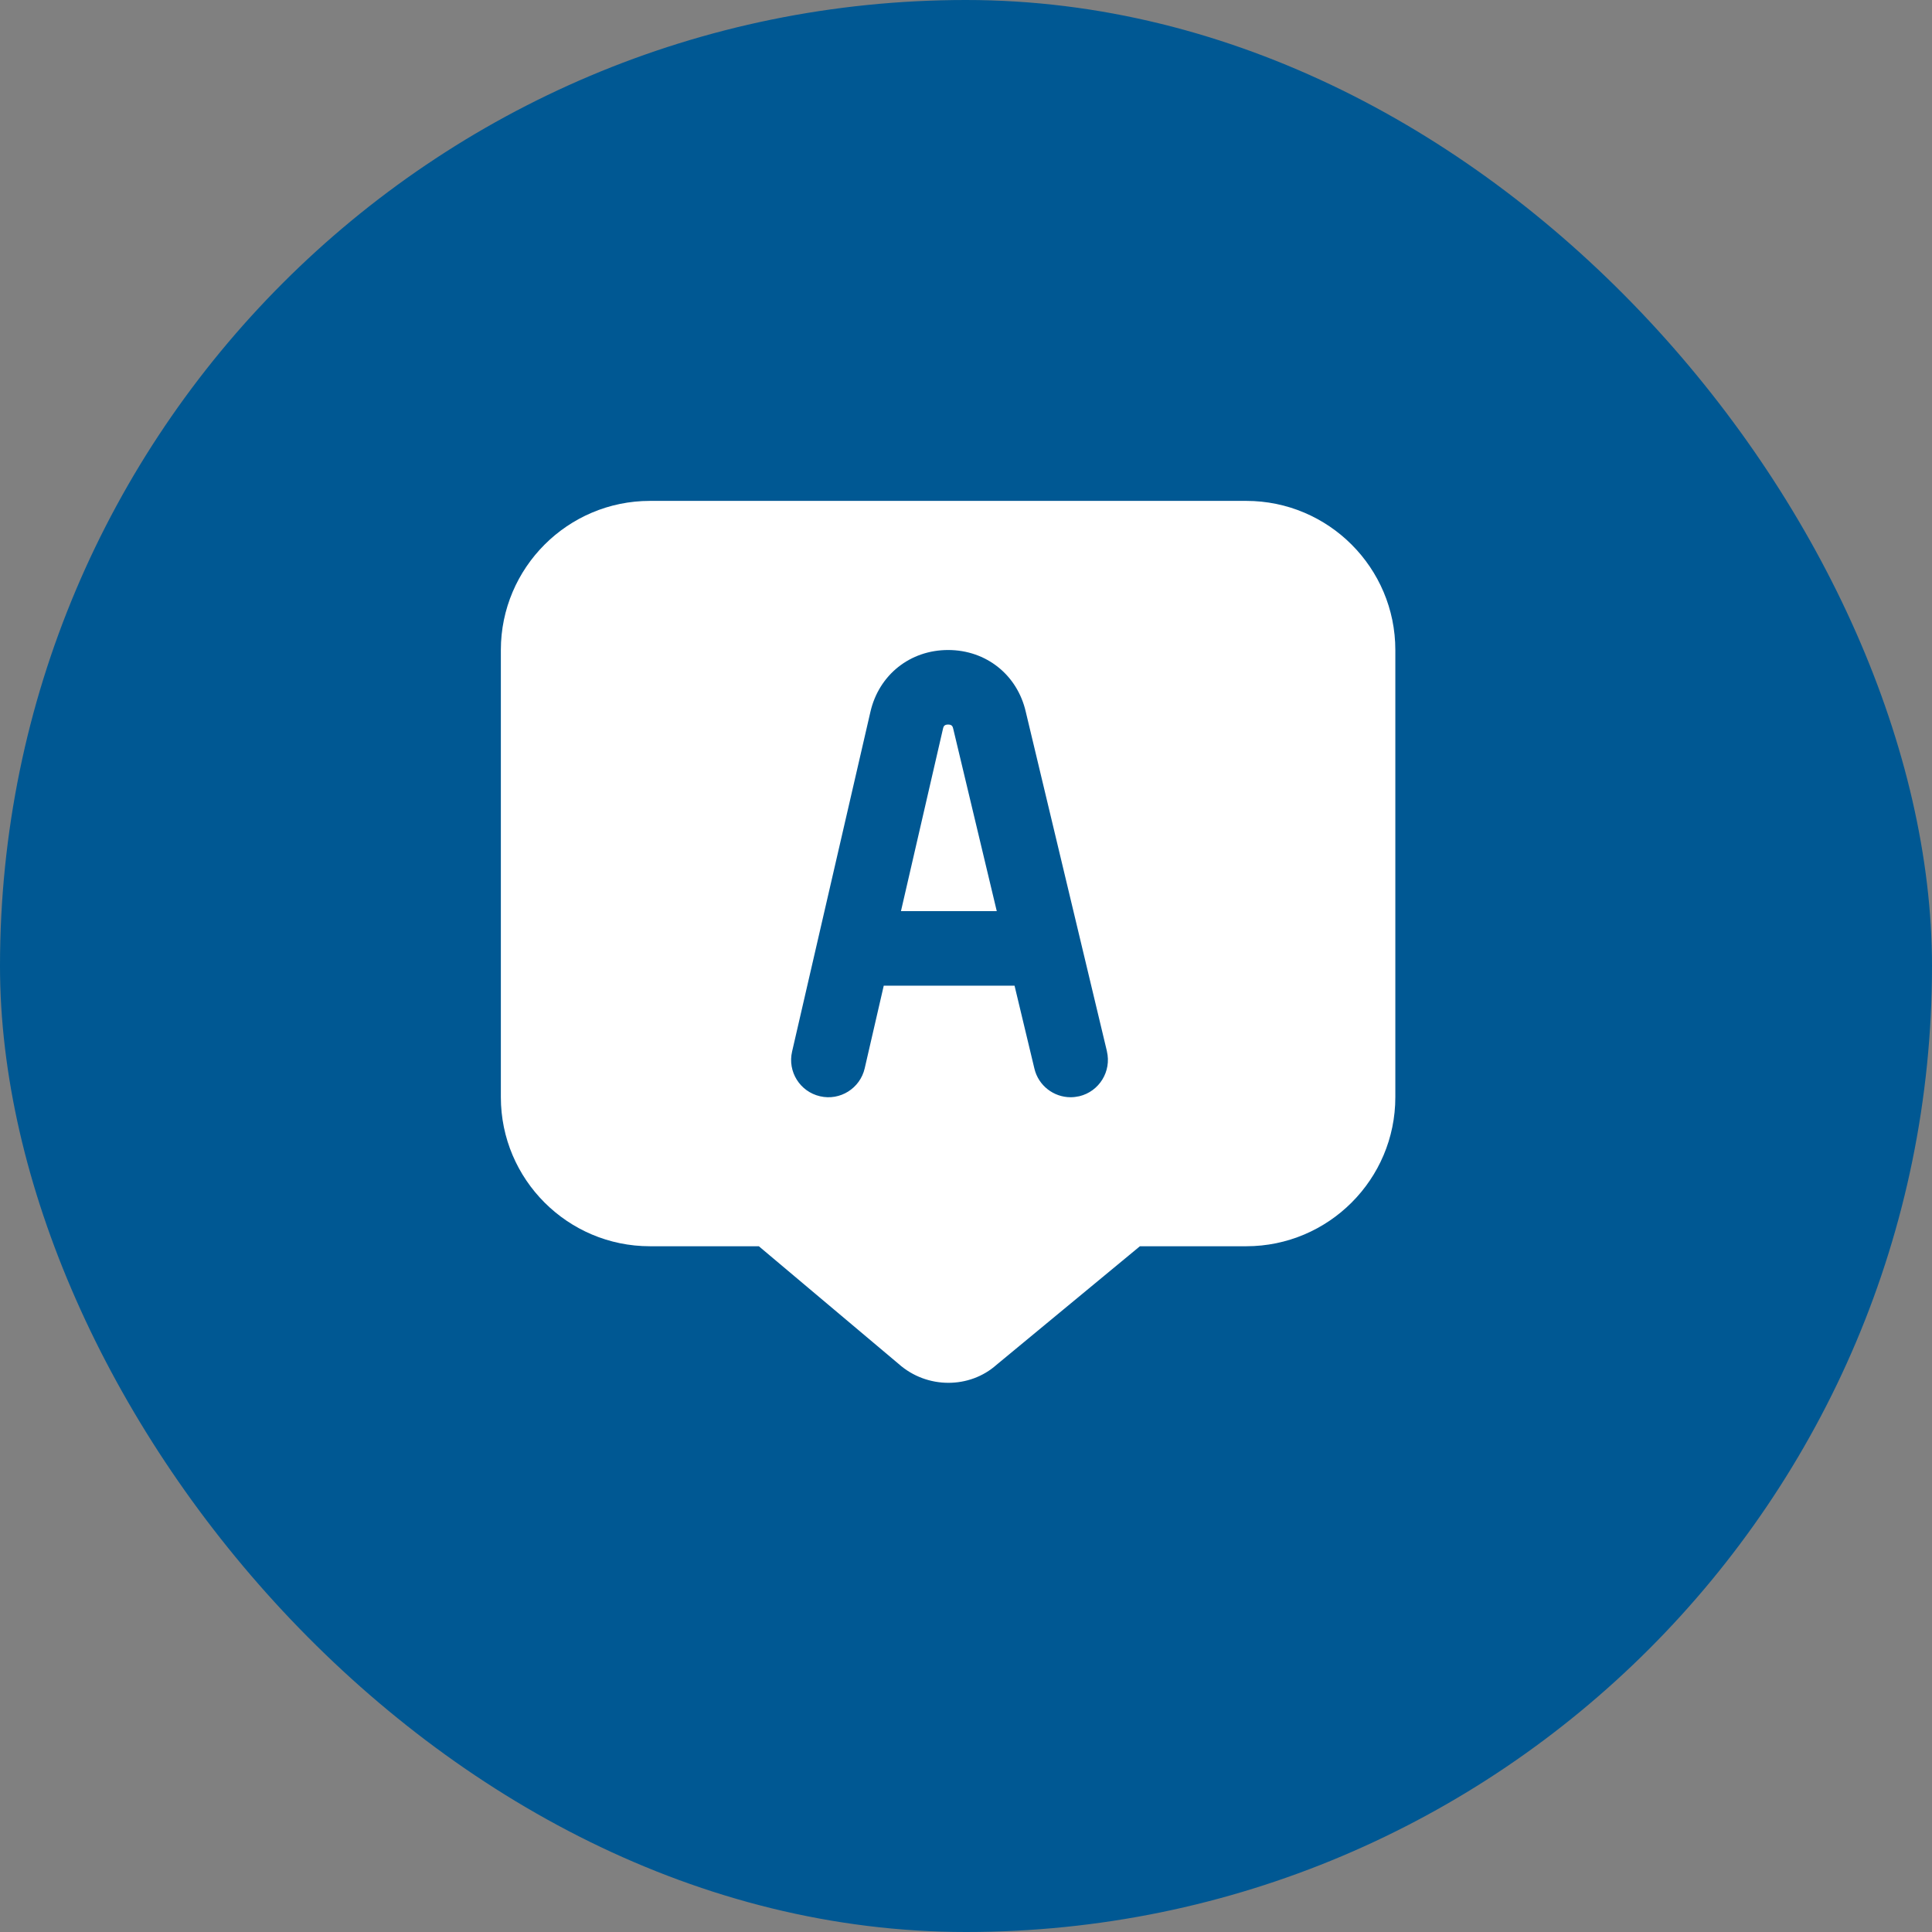
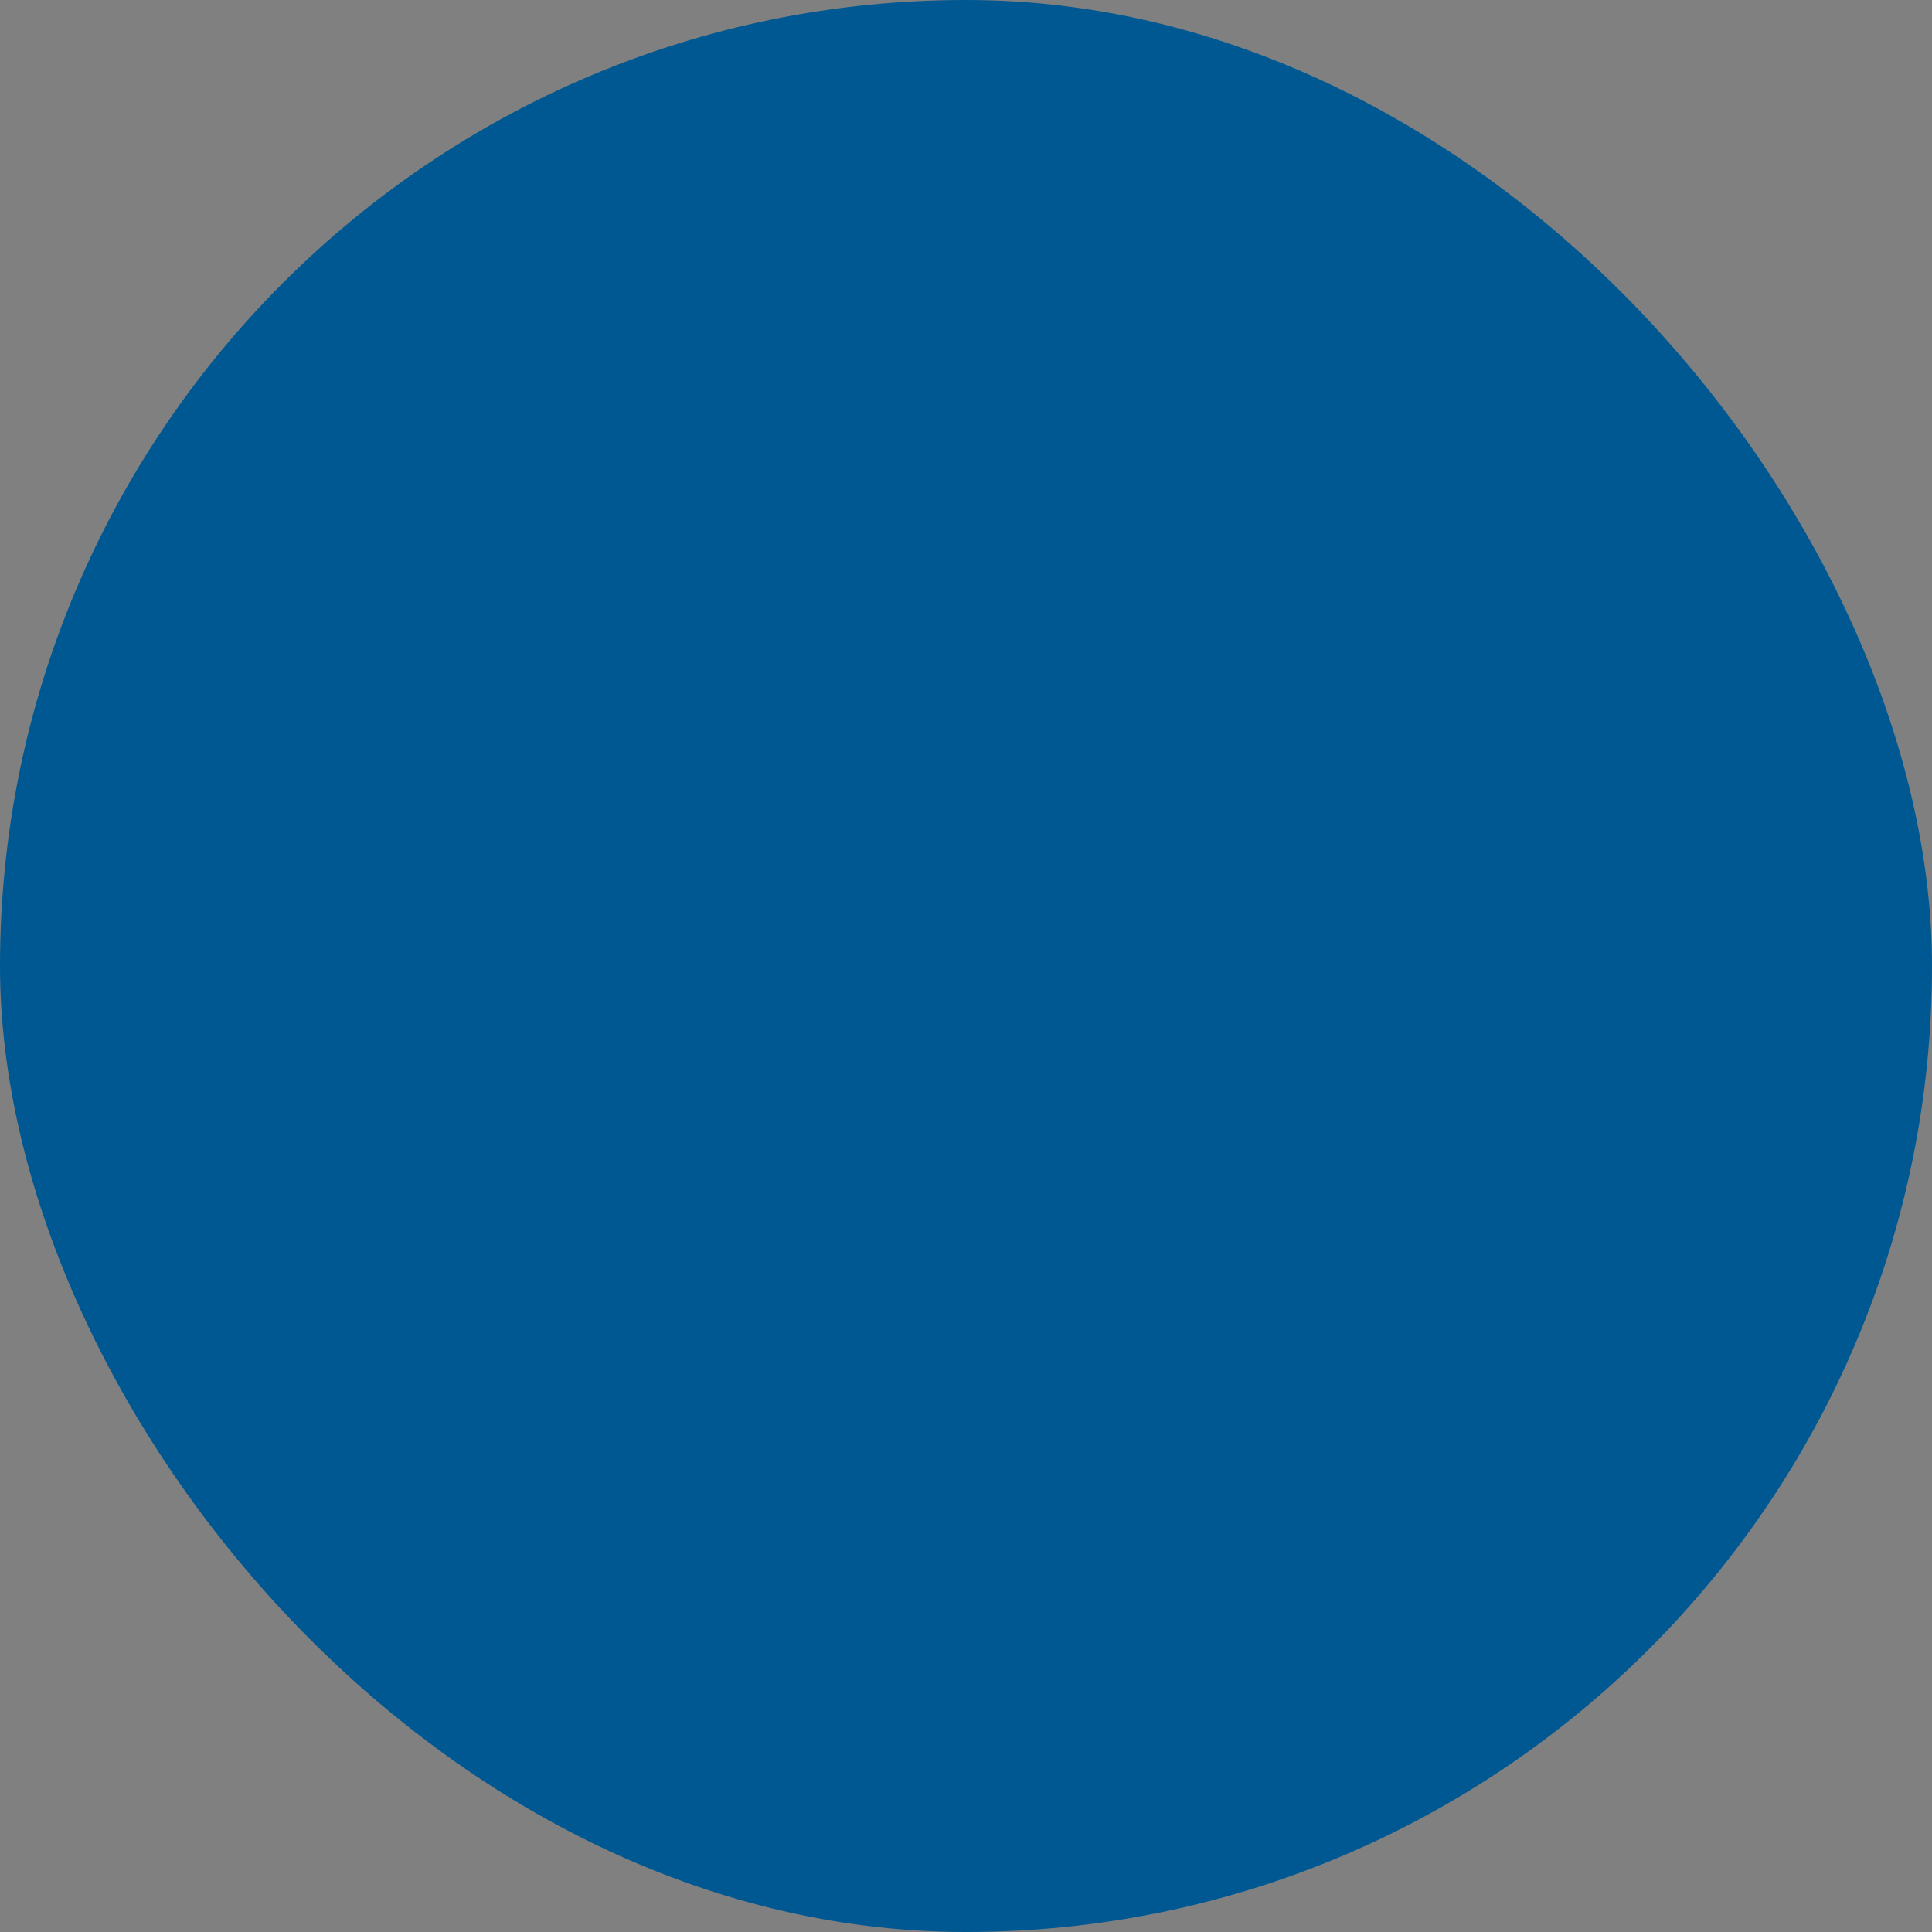
<svg xmlns="http://www.w3.org/2000/svg" width="54" height="54" viewBox="0 0 54 54" fill="none">
  <rect x="0" y="0" width="54" height="54" fill="#808080" stroke="none" />
  <rect width="54" height="54" rx="27" fill="#005893" />
  <g clip-path="url(#clip0_1_212)">
-     <path d="M26.644 20.373L27.86 25.467H25.182L26.358 20.363C26.37 20.316 26.384 20.251 26.5 20.251C26.616 20.251 26.63 20.315 26.644 20.373ZM39 18.167V30.667C39 32.965 37.131 34.833 34.833 34.833H31.861L27.854 38.146C27.478 38.481 26.996 38.65 26.508 38.65C26.013 38.65 25.514 38.475 25.116 38.121L21.21 34.833H18.166C15.868 34.833 13.999 32.965 13.999 30.667V18.167C14 15.869 15.869 14 18.167 14H34.833C37.131 14 39 15.869 39 18.167ZM30.939 29.383L28.672 19.9C28.436 18.863 27.564 18.168 26.5 18.168C25.436 18.168 24.565 18.863 24.328 19.898L22.139 29.392C22.009 29.952 22.359 30.512 22.92 30.641C23.48 30.772 24.04 30.42 24.169 29.859L24.701 27.55H28.357L28.912 29.868C29.025 30.346 29.453 30.668 29.924 30.668C30.004 30.668 30.085 30.658 30.167 30.64C30.726 30.506 31.071 29.944 30.938 29.384L30.939 29.383Z" fill="white" />
-   </g>
+     </g>
  <defs>
    <clipPath id="clip0_1_212">
-       <rect width="25" height="25" fill="white" transform="translate(14 14)" />
-     </clipPath>
+       </clipPath>
  </defs>
</svg>